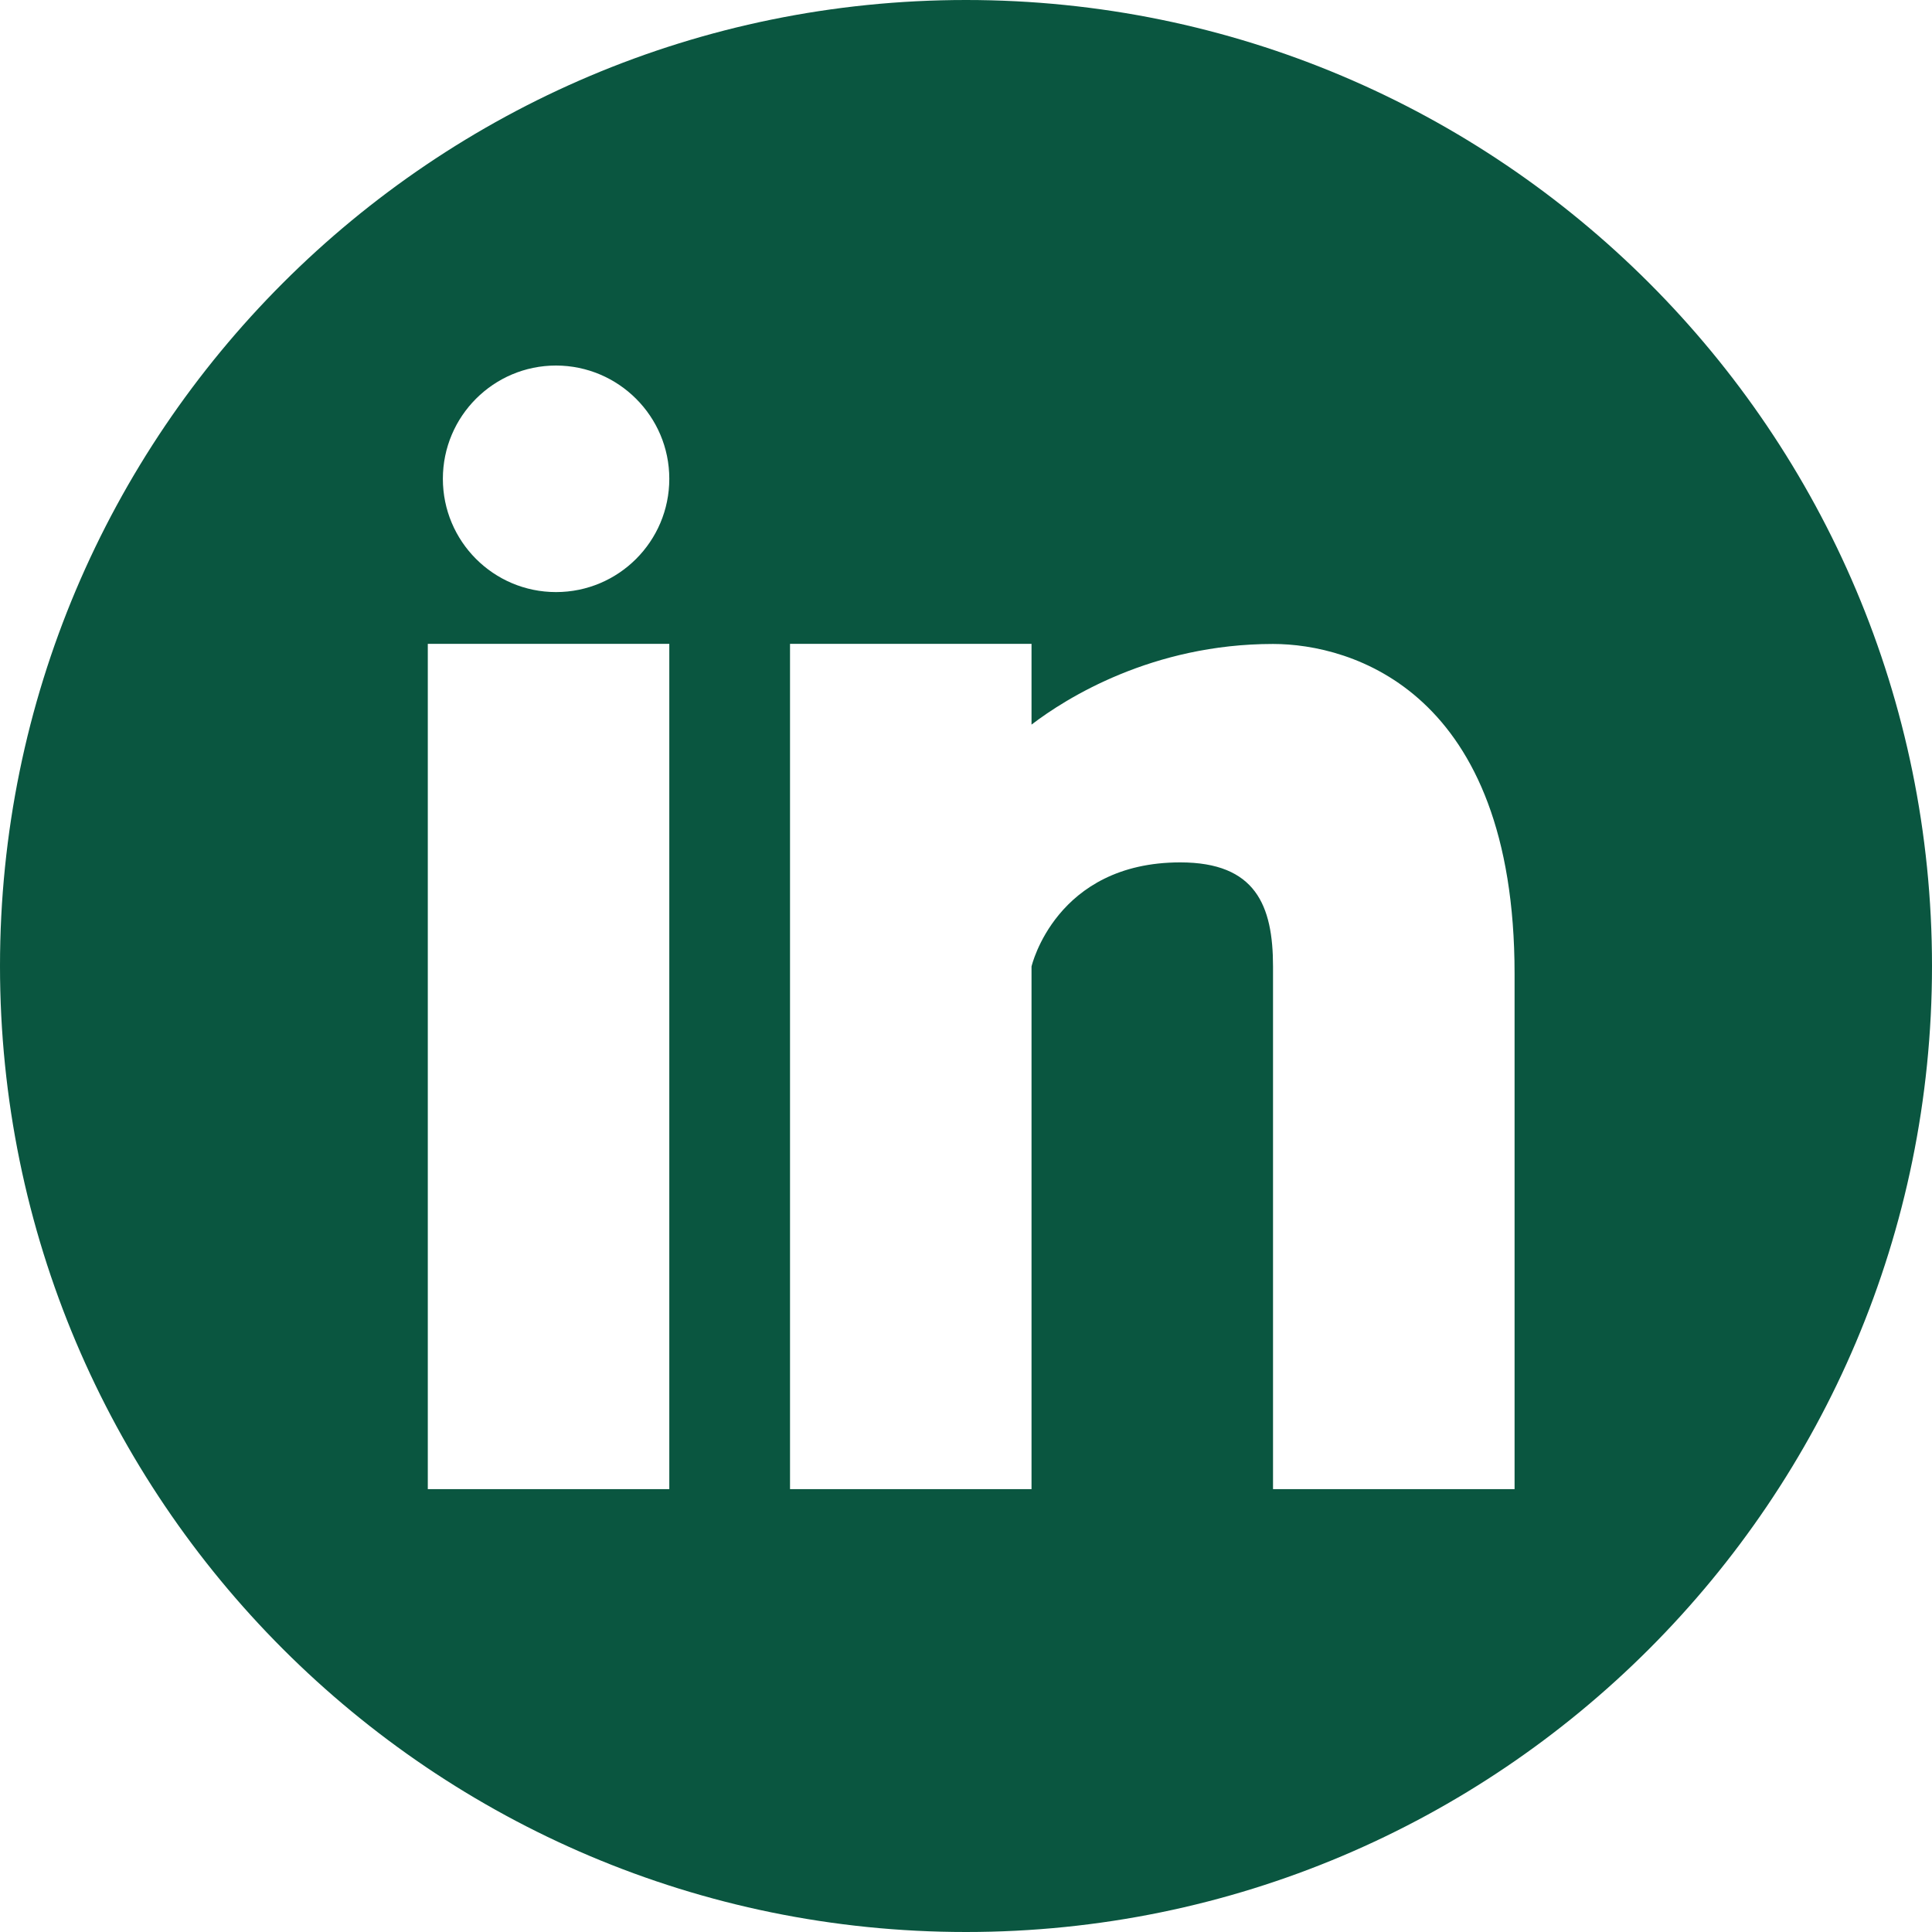
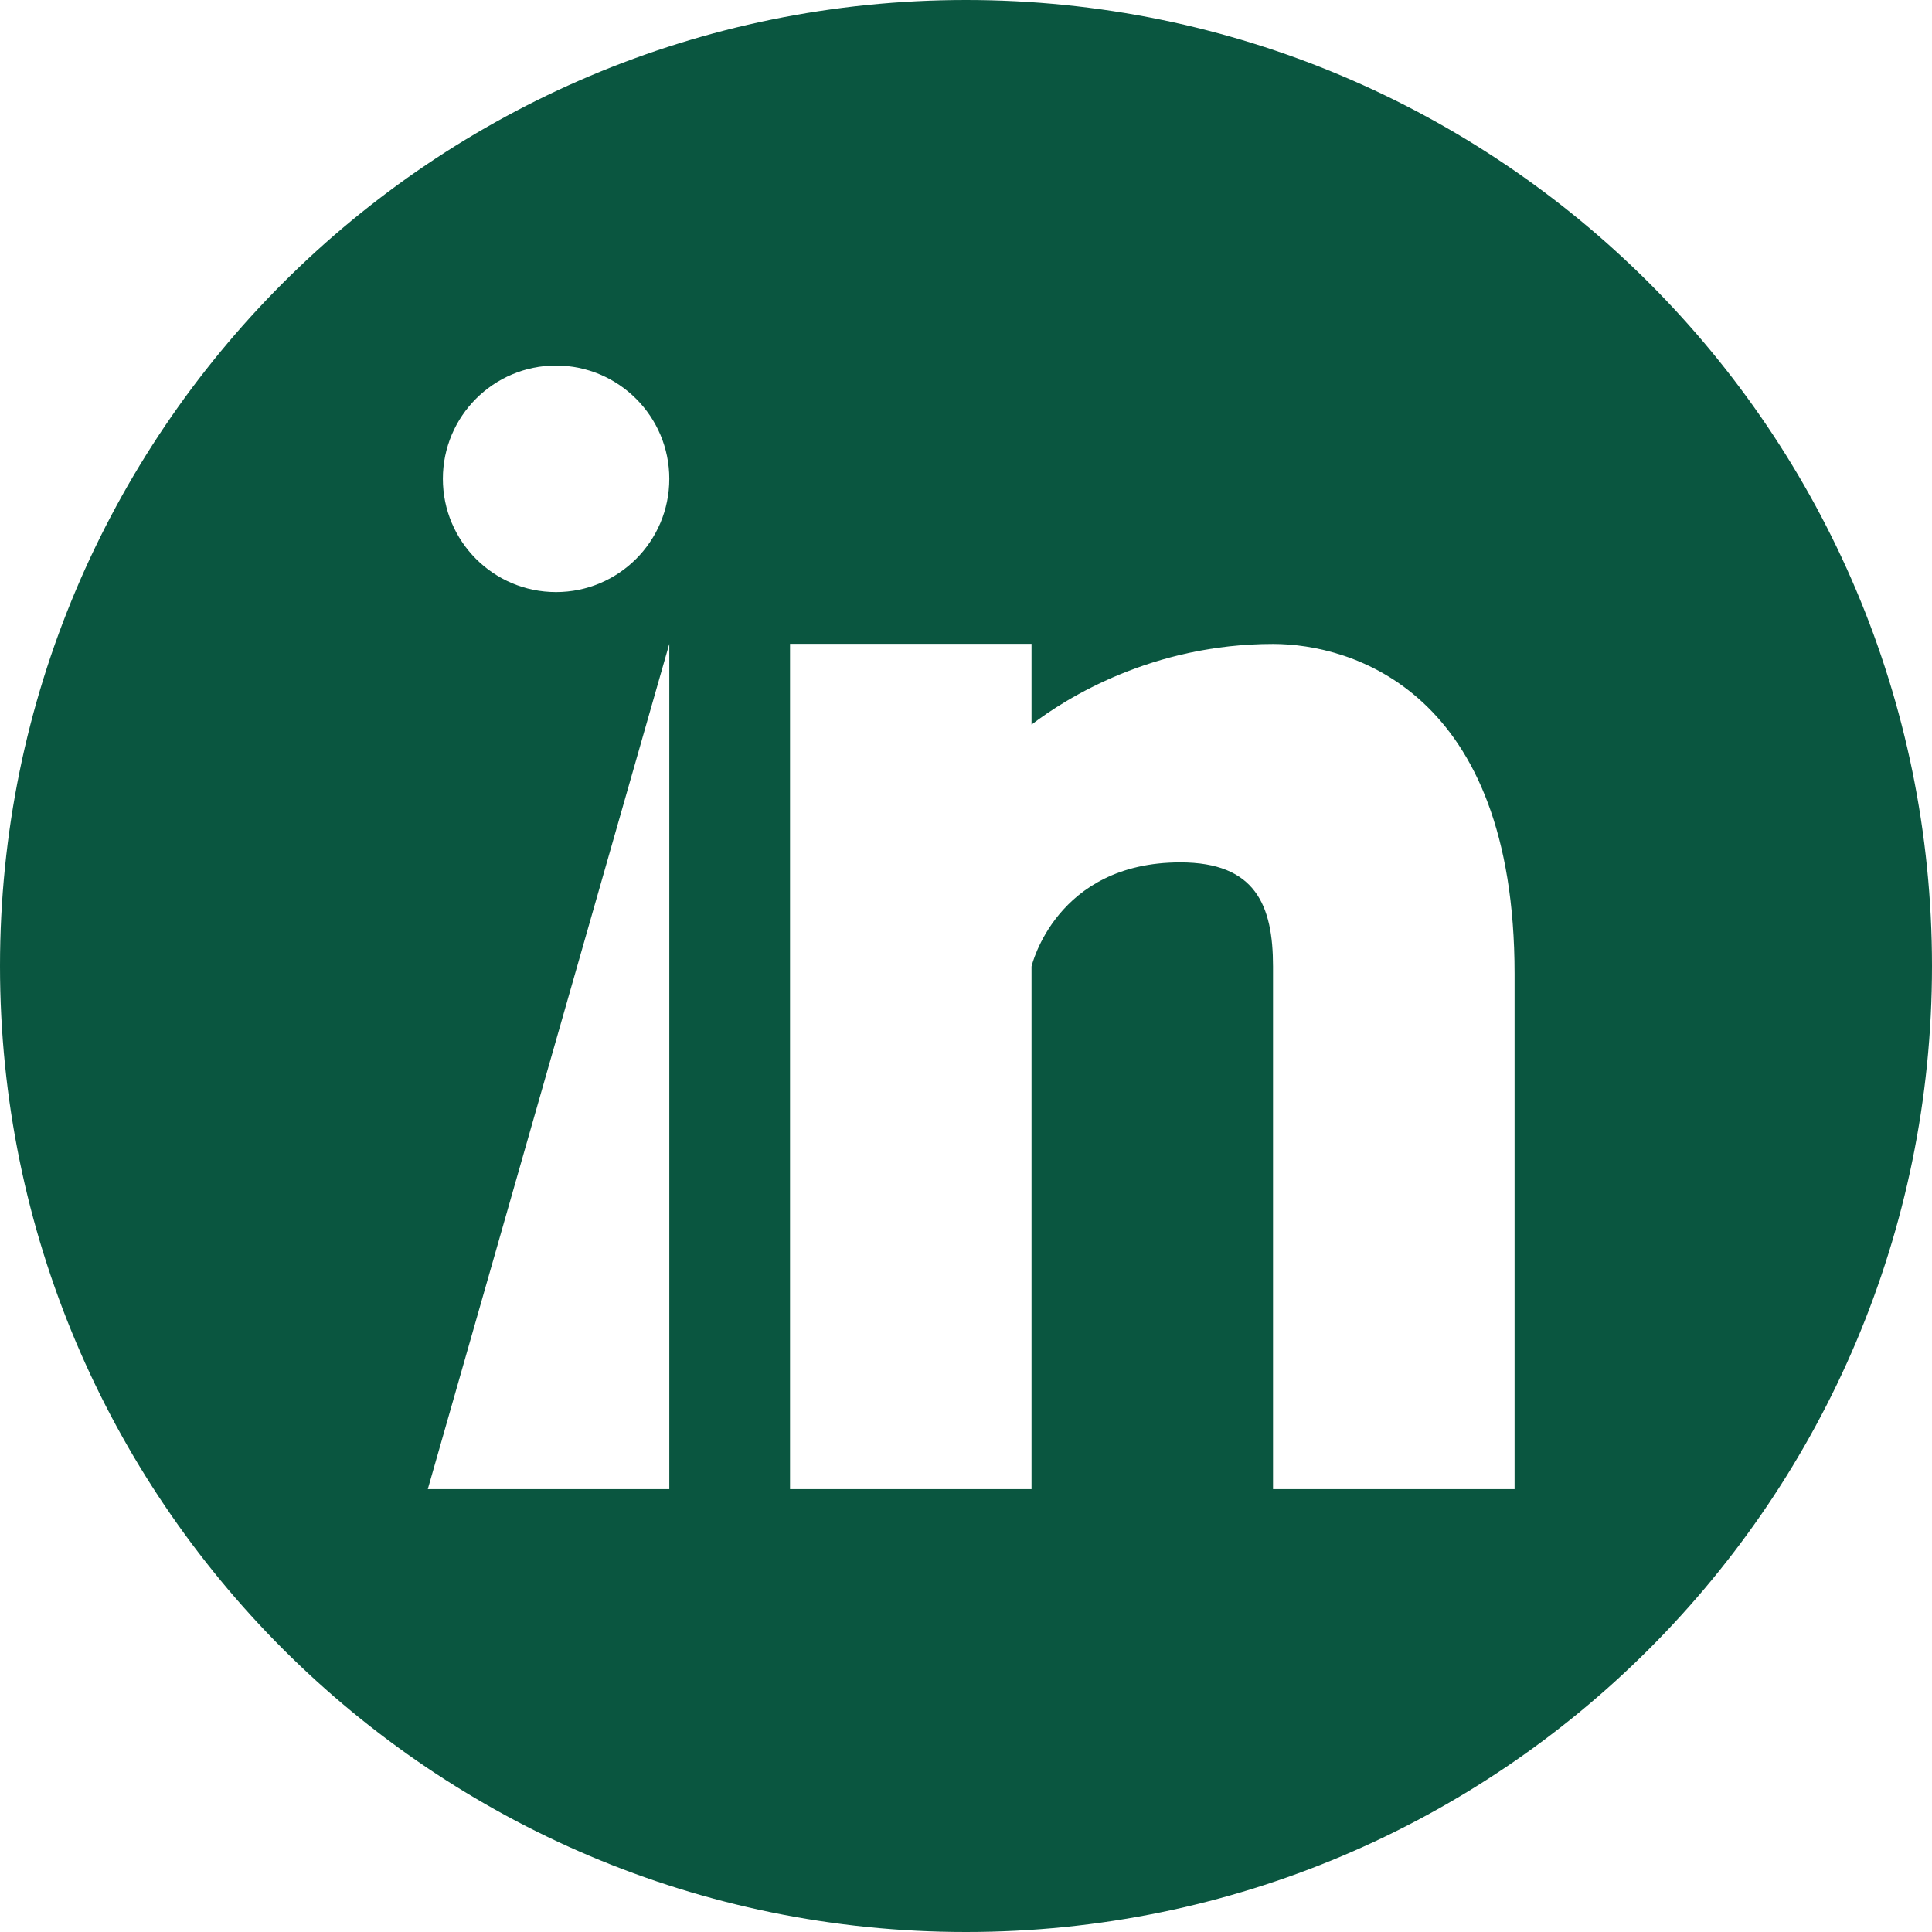
<svg xmlns="http://www.w3.org/2000/svg" width="35px" height="35px" viewBox="0 0 35 35" version="1.1">
  <title>LinkedIn</title>
  <desc>Created with Sketch.</desc>
  <defs />
  <g id="Symbols" stroke="none" stroke-width="1" fill="none" fill-rule="evenodd">
    <g id="Footer" transform="translate(-1079, -48)" fill="#0A5640">
-       <path d="M1106.438,74.977 L1102.062,74.977 L1102.062,65.509 C1102.062,64.4 1101.745,63.623 1100.382,63.623 C1098.123,63.623 1097.687,65.509 1097.687,65.509 L1097.687,74.977 L1093.312,74.977 L1093.312,59.664 L1097.687,59.664 L1097.687,61.127 C1098.313,60.648 1099.875,59.666 1102.062,59.666 C1103.48,59.666 1106.438,60.515 1106.438,65.642 L1106.438,74.977 Z M1089.073,58.726 C1087.94,58.726 1087.023,57.807 1087.023,56.674 C1087.023,55.541 1087.942,54.622 1089.073,54.622 C1090.206,54.624 1091.125,55.543 1091.125,56.674 C1091.125,57.807 1090.206,58.726 1089.073,58.726 L1089.073,58.726 Z M1086.75,74.977 L1091.125,74.977 L1091.125,59.664 L1086.75,59.664 L1086.75,74.977 Z M1096.5,48 C1086.836,48 1079,55.836 1079,65.5 C1079,75.164 1086.836,83 1096.5,83 C1106.164,83 1114,75.164 1114,65.5 C1114,55.833 1106.164,48 1096.5,48 L1096.5,48 Z" id="LinkedIn" />
+       <path d="M1106.438,74.977 L1102.062,74.977 L1102.062,65.509 C1102.062,64.4 1101.745,63.623 1100.382,63.623 C1098.123,63.623 1097.687,65.509 1097.687,65.509 L1097.687,74.977 L1093.312,74.977 L1093.312,59.664 L1097.687,59.664 L1097.687,61.127 C1098.313,60.648 1099.875,59.666 1102.062,59.666 C1103.48,59.666 1106.438,60.515 1106.438,65.642 L1106.438,74.977 Z M1089.073,58.726 C1087.94,58.726 1087.023,57.807 1087.023,56.674 C1087.023,55.541 1087.942,54.622 1089.073,54.622 C1090.206,54.624 1091.125,55.543 1091.125,56.674 C1091.125,57.807 1090.206,58.726 1089.073,58.726 L1089.073,58.726 Z M1086.75,74.977 L1091.125,74.977 L1091.125,59.664 L1086.75,74.977 Z M1096.5,48 C1086.836,48 1079,55.836 1079,65.5 C1079,75.164 1086.836,83 1096.5,83 C1106.164,83 1114,75.164 1114,65.5 C1114,55.833 1106.164,48 1096.5,48 L1096.5,48 Z" id="LinkedIn" />
    </g>
  </g>
</svg>